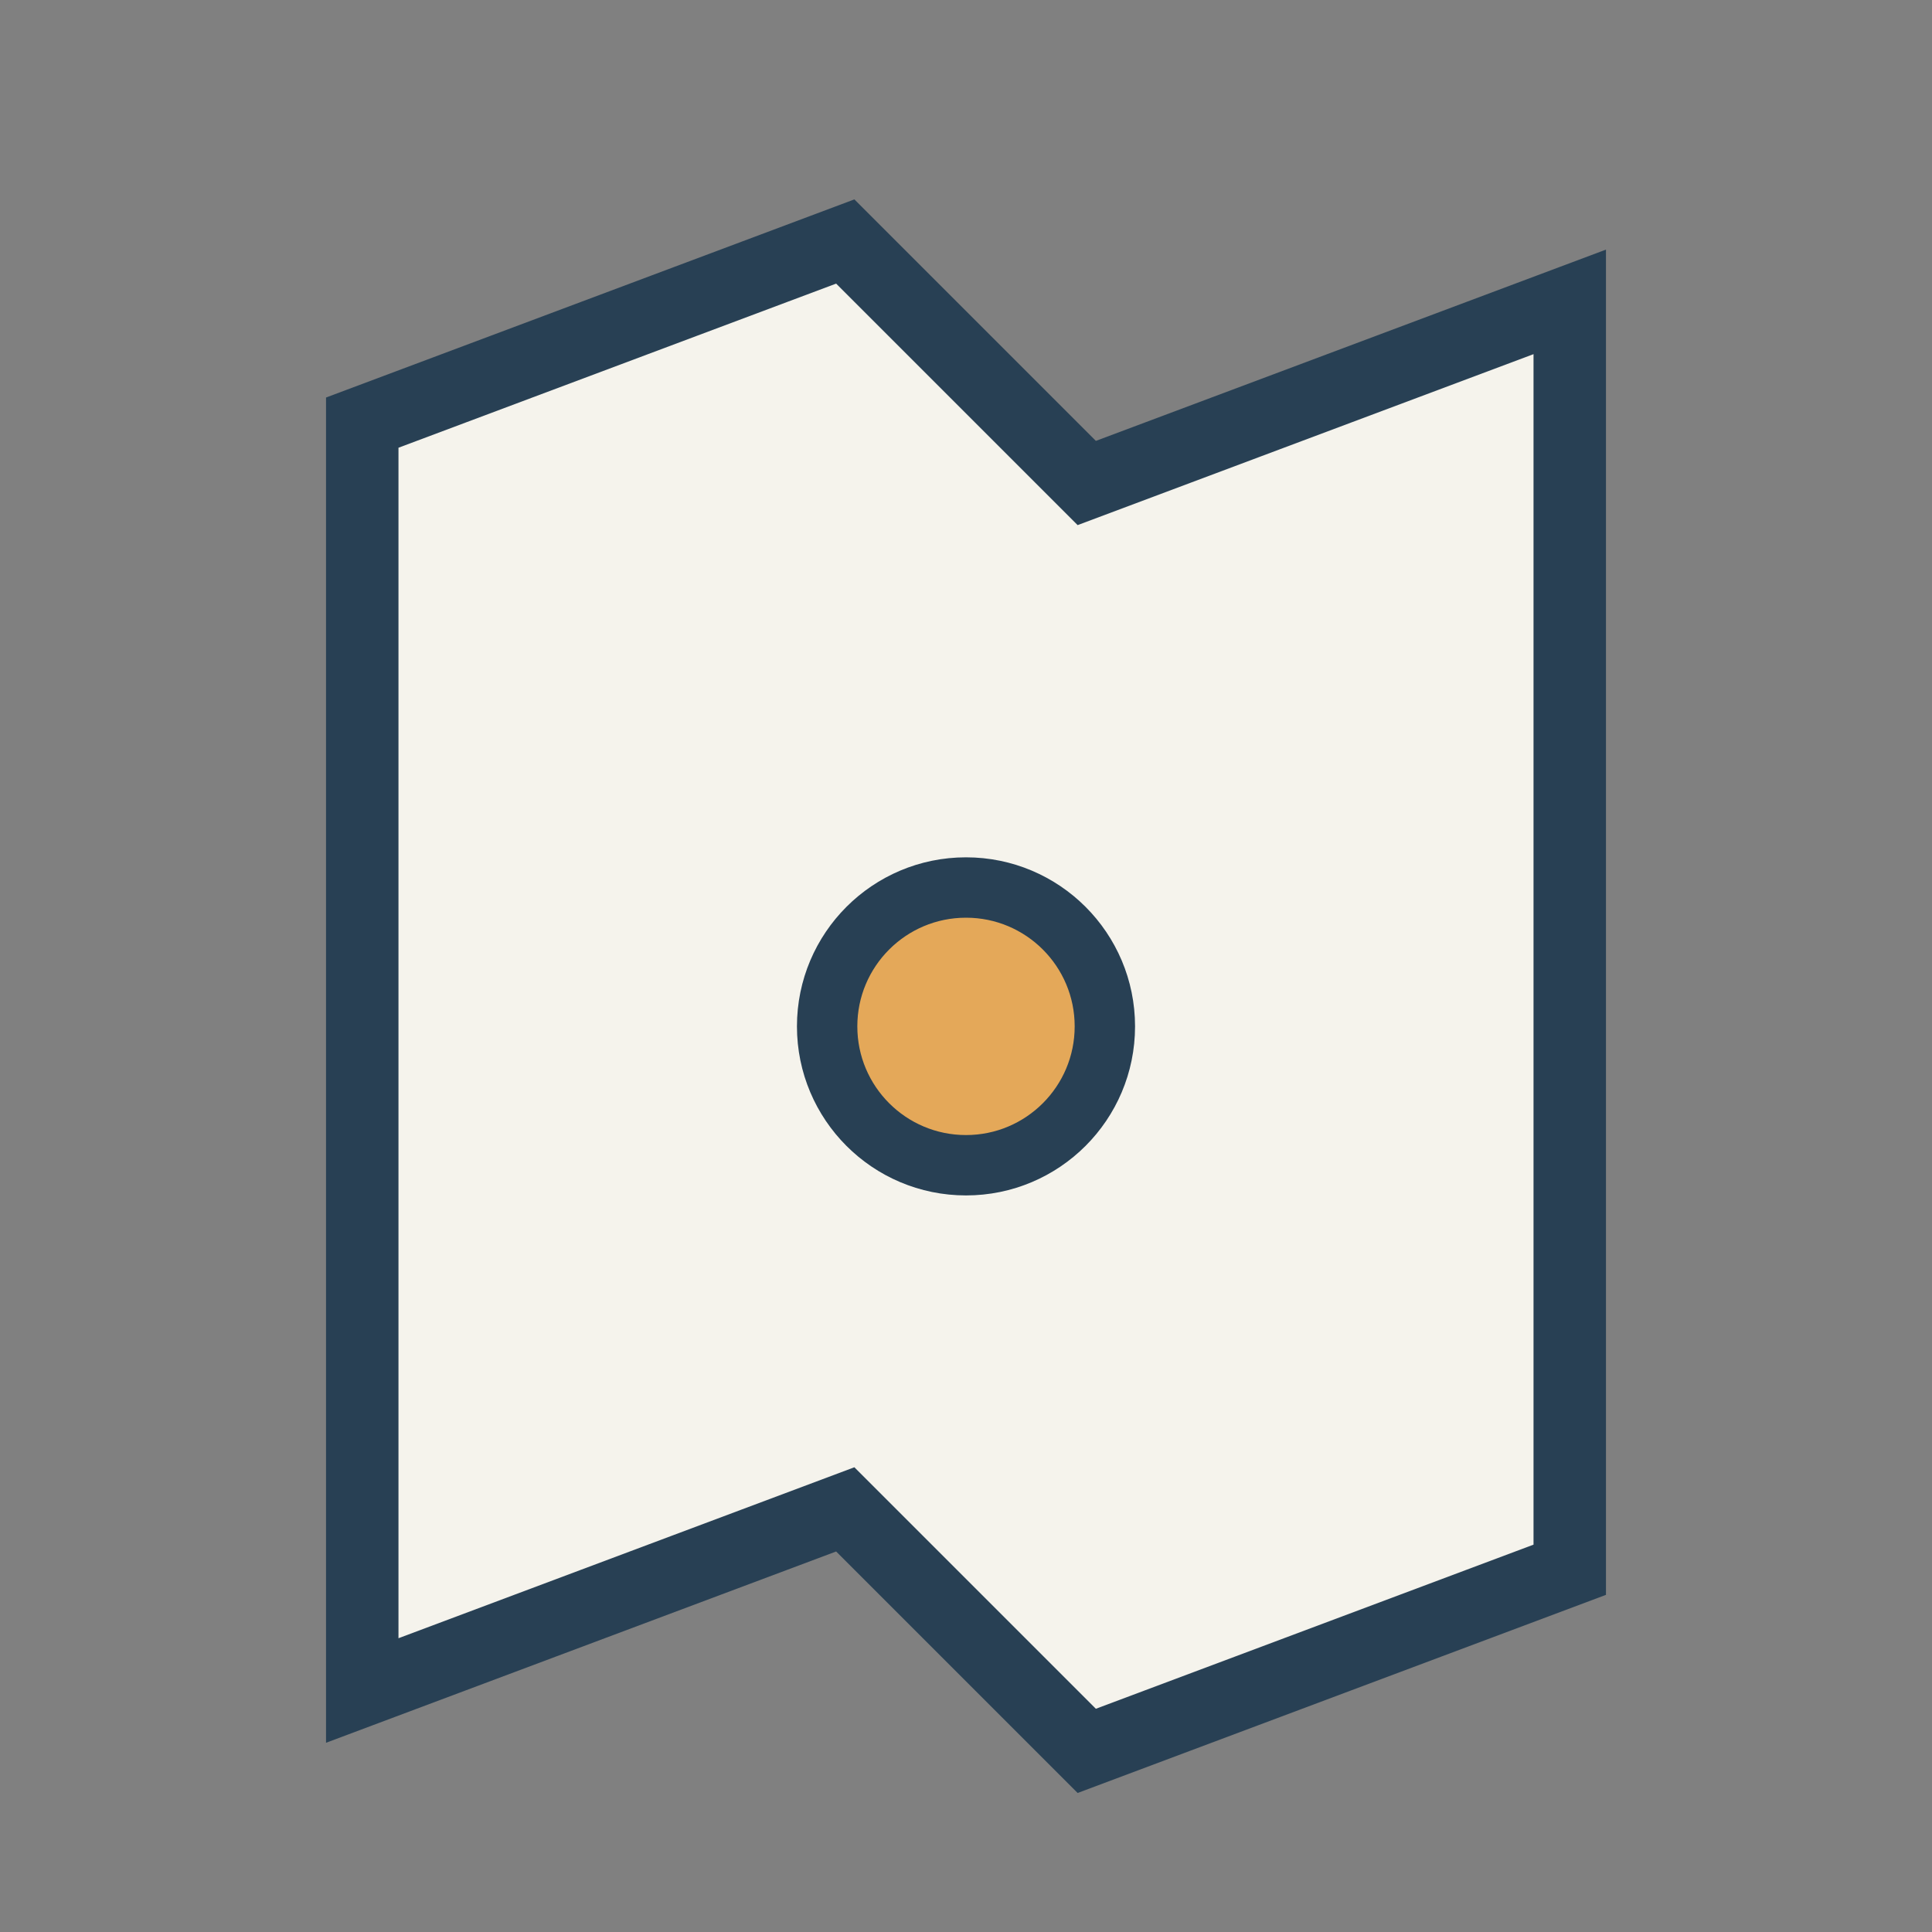
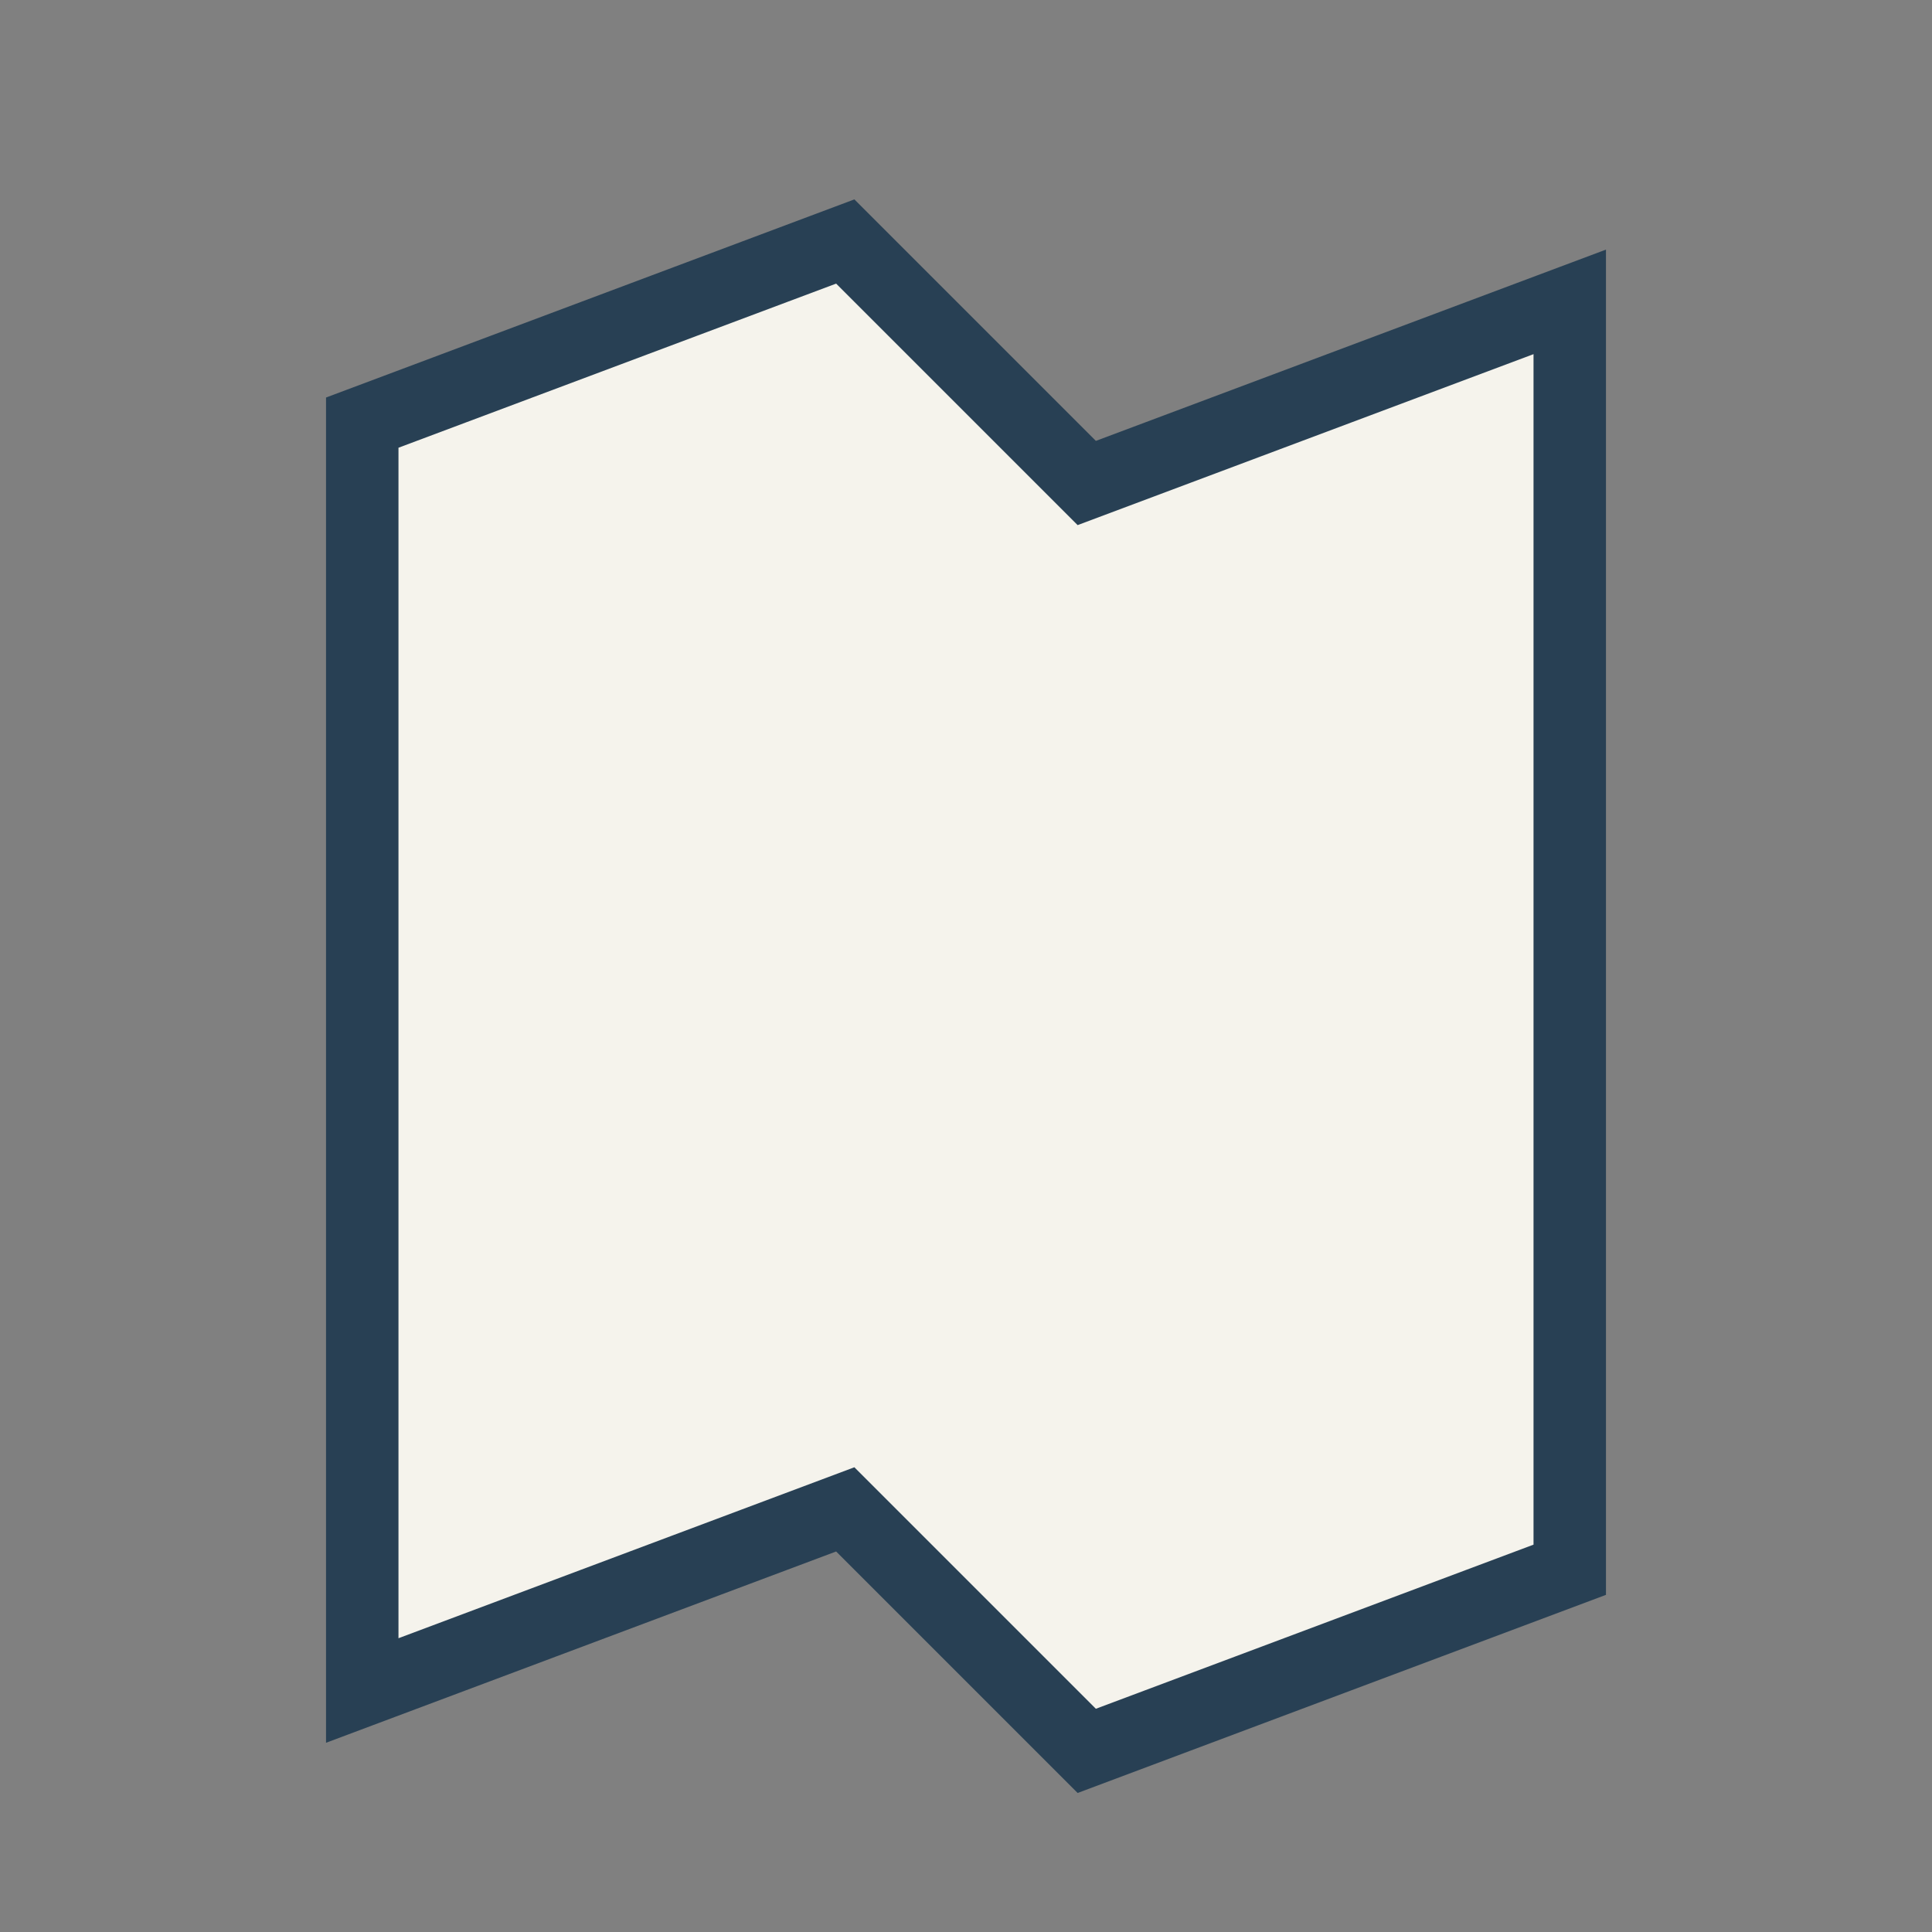
<svg xmlns="http://www.w3.org/2000/svg" width="32" height="32" viewBox="0 0 32 32">
  <rect x="0" y="0" width="32" height="32" fill="#808080" stroke="none" />
  <polygon points="6,28 14,25 18,29 26,26 26,5 18,8 14,4 6,7" fill="#F5F3EC" stroke="#284054" stroke-width="1.2" />
-   <circle cx="16" cy="17" r="2.3" fill="#E4A859" stroke="#284054" stroke-width="1" />
</svg>